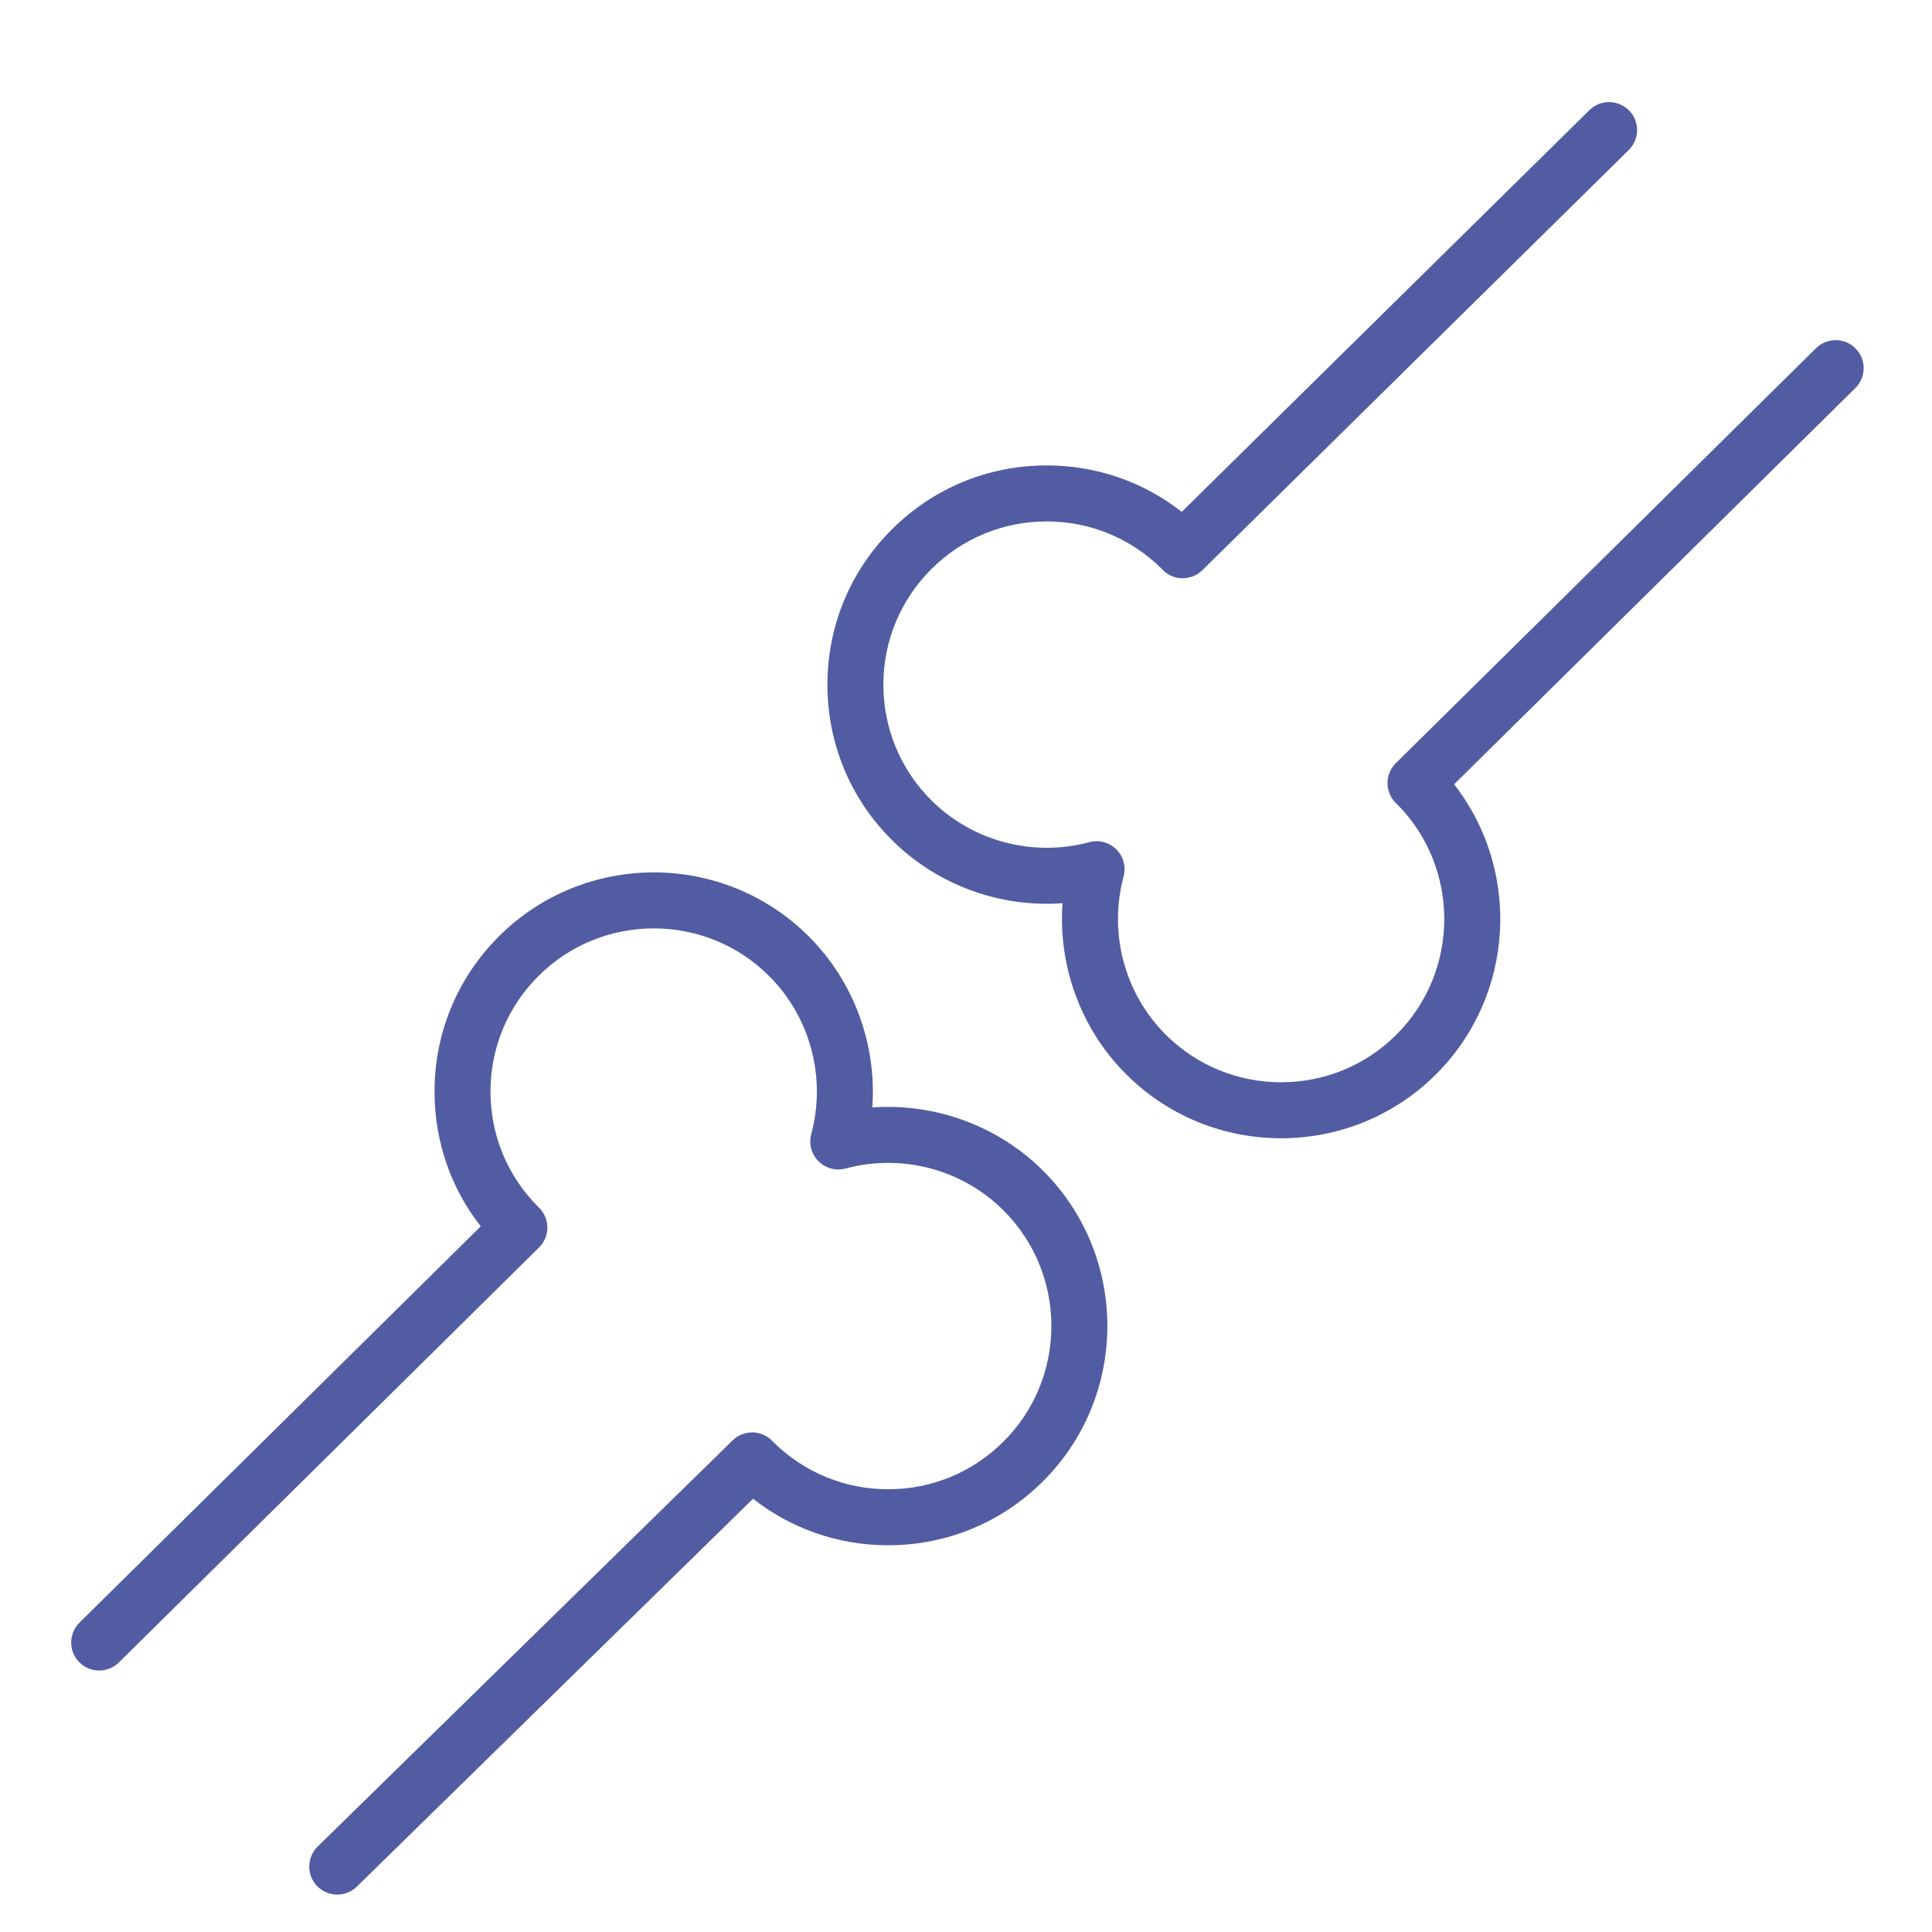
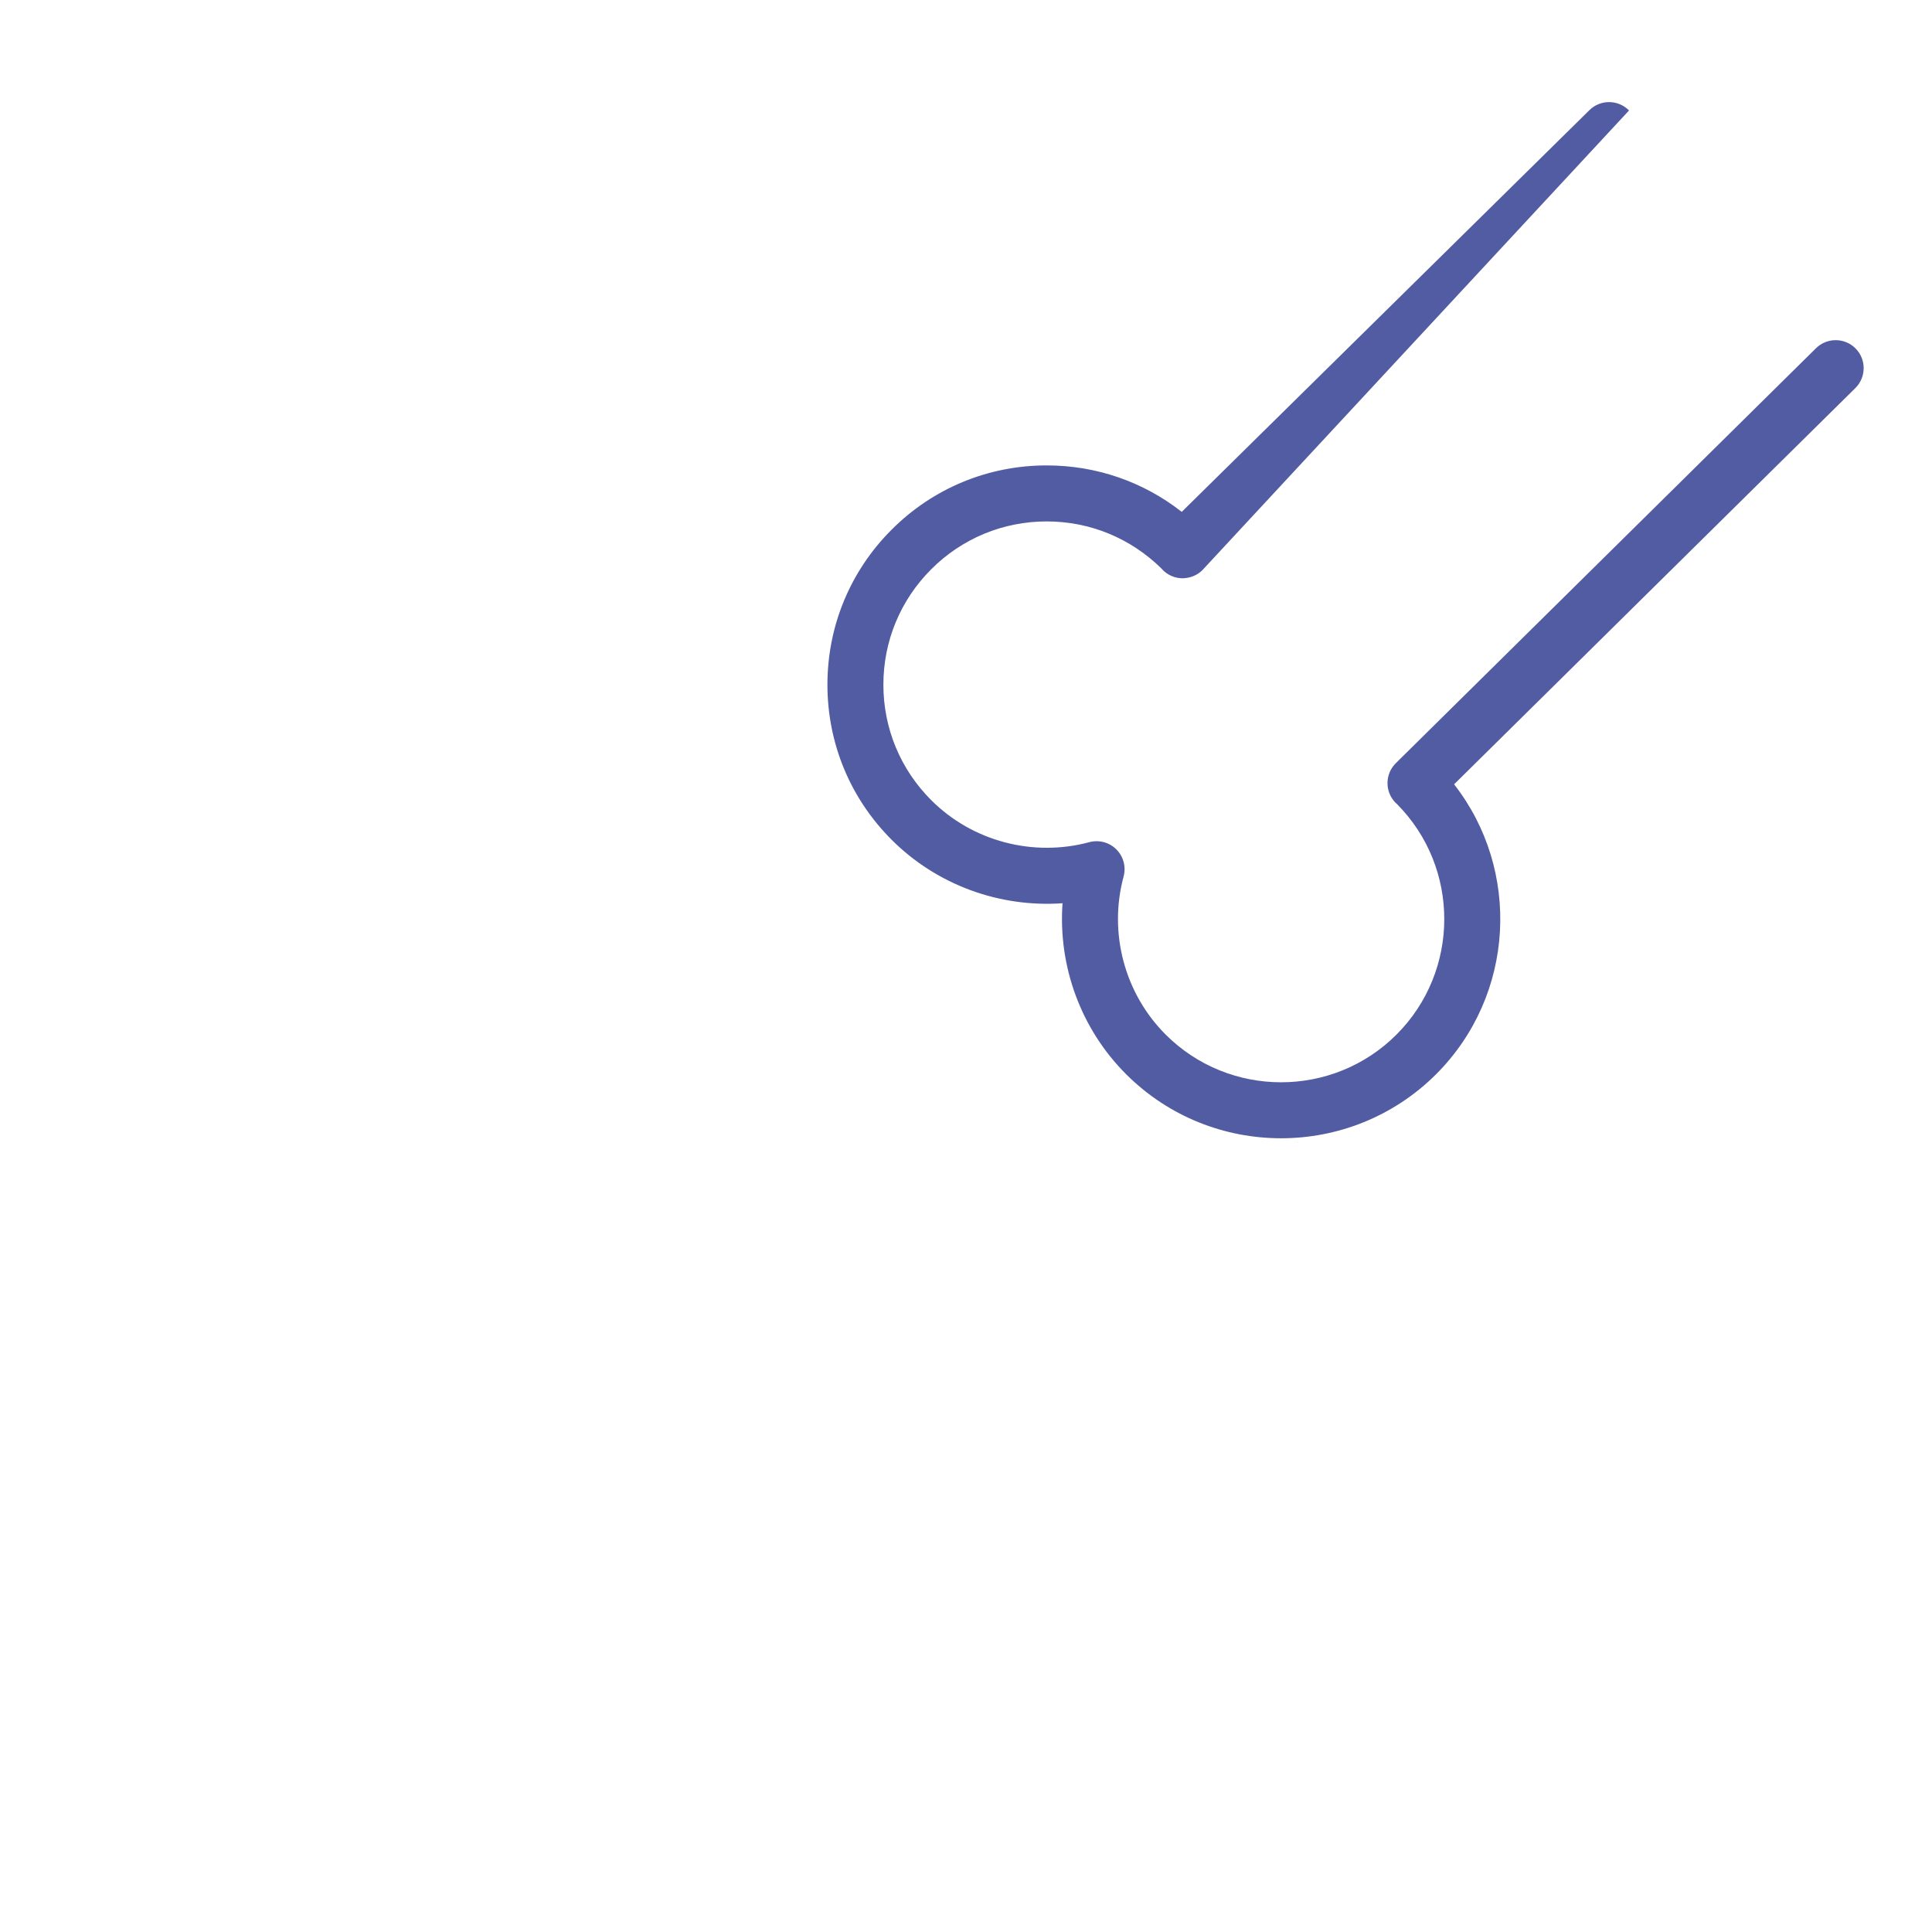
<svg xmlns="http://www.w3.org/2000/svg" width="100%" height="100%" viewBox="0 0 256 256" version="1.1" xml:space="preserve" style="fill-rule:evenodd;clip-rule:evenodd;stroke-linejoin:round;stroke-miterlimit:2;">
  <g transform="matrix(0.928,0,0,0.928,-3327.98,-518.49)">
-     <path d="M3634.34,829.237C3633.3,829.237 3632.27,828.835 3631.48,828.035C3629.94,826.458 3629.97,823.925 3631.54,822.38L3690.79,764.386C3691.57,763.623 3692.64,763.215 3693.72,763.246C3694.81,763.28 3695.83,763.758 3696.56,764.568L3696.62,764.634C3701.04,768.986 3706.84,771.362 3713,771.362C3719.23,771.362 3725.09,768.937 3729.49,764.534C3738.58,755.444 3738.58,740.654 3729.49,731.563C3723.62,725.694 3714.98,723.394 3706.92,725.563C3705.54,725.933 3704.07,725.542 3703.06,724.529C3702.04,723.517 3701.65,722.043 3702.02,720.662C3704.19,712.61 3701.89,703.963 3696.02,698.095C3686.93,689.004 3672.14,689.007 3663.05,698.096C3658.65,702.5 3656.22,708.354 3656.22,714.582C3656.22,720.773 3658.62,726.598 3662.98,730.99L3663.17,731.17C3663.92,731.922 3664.34,732.945 3664.34,734.01C3664.34,735.075 3663.91,736.094 3663.15,736.842L3603.16,796.09C3601.59,797.643 3599.05,797.628 3597.5,796.055C3595.95,794.484 3595.97,791.952 3597.54,790.4L3654.83,733.823C3650.55,728.367 3648.23,721.653 3648.23,714.582C3648.23,706.217 3651.48,698.355 3657.4,692.441C3669.6,680.235 3689.47,680.232 3701.68,692.439C3708.14,698.904 3711.38,707.871 3710.74,716.844C3719.72,716.215 3728.68,719.444 3735.15,725.907C3747.35,738.117 3747.35,757.981 3735.15,770.189C3729.23,776.103 3721.37,779.36 3713,779.36C3705.92,779.36 3699.2,777.024 3693.71,772.719L3637.14,828.096C3636.36,828.857 3635.35,829.237 3634.34,829.237Z" style="fill:rgb(82,92,163);fill-rule:nonzero;" />
-   </g>
+     </g>
  <g transform="matrix(0.928,0,0,0.928,-3327.98,-518.49)">
-     <path d="M3788.3,670.532L3788.32,670.532L3788.3,670.532ZM3769.11,721.246C3761.09,721.247 3753.07,718.195 3746.97,712.092C3740.5,705.626 3737.26,696.659 3737.9,687.687C3728.92,688.324 3719.96,685.086 3713.5,678.624C3707.58,672.709 3704.33,664.846 3704.33,656.483C3704.33,648.119 3707.58,640.256 3713.5,634.343C3719.41,628.43 3727.27,625.173 3735.64,625.172C3742.72,625.172 3749.44,627.504 3754.92,631.806L3813.13,574.446C3814.7,572.896 3817.23,572.916 3818.79,574.488C3820.34,576.061 3820.32,578.594 3818.74,580.144L3757.86,640.138C3757.1,640.885 3756.11,641.271 3755.01,641.288C3753.95,641.277 3752.93,640.842 3752.19,640.08L3752.03,639.9C3747.6,635.545 3741.8,633.17 3735.64,633.17C3729.41,633.17 3723.55,635.596 3719.15,640C3714.75,644.402 3712.32,650.256 3712.32,656.483C3712.32,662.71 3714.75,668.564 3719.15,672.968C3725.02,678.835 3733.67,681.131 3741.72,678.969C3743.11,678.596 3744.58,678.991 3745.59,680.003C3746.6,681.014 3746.99,682.489 3746.62,683.87C3744.45,691.919 3746.75,700.565 3752.62,706.436C3761.71,715.522 3776.5,715.527 3785.59,706.437C3794.65,697.371 3794.68,682.637 3785.67,673.542C3785.57,673.457 3785.47,673.364 3785.4,673.291C3783.9,671.712 3783.94,669.219 3785.49,667.688L3845.48,608.442C3847.05,606.89 3849.59,606.904 3851.14,608.477C3852.69,610.048 3852.67,612.581 3851.1,614.132L3793.81,670.707C3803.38,682.952 3802.54,700.798 3791.25,712.093C3785.14,718.195 3777.12,721.246 3769.11,721.246Z" style="fill:rgb(82,92,163);fill-rule:nonzero;" />
+     <path d="M3788.3,670.532L3788.32,670.532L3788.3,670.532ZM3769.11,721.246C3761.09,721.247 3753.07,718.195 3746.97,712.092C3740.5,705.626 3737.26,696.659 3737.9,687.687C3728.92,688.324 3719.96,685.086 3713.5,678.624C3707.58,672.709 3704.33,664.846 3704.33,656.483C3704.33,648.119 3707.58,640.256 3713.5,634.343C3719.41,628.43 3727.27,625.173 3735.64,625.172C3742.72,625.172 3749.44,627.504 3754.92,631.806L3813.13,574.446C3814.7,572.896 3817.23,572.916 3818.79,574.488L3757.86,640.138C3757.1,640.885 3756.11,641.271 3755.01,641.288C3753.95,641.277 3752.93,640.842 3752.19,640.08L3752.03,639.9C3747.6,635.545 3741.8,633.17 3735.64,633.17C3729.41,633.17 3723.55,635.596 3719.15,640C3714.75,644.402 3712.32,650.256 3712.32,656.483C3712.32,662.71 3714.75,668.564 3719.15,672.968C3725.02,678.835 3733.67,681.131 3741.72,678.969C3743.11,678.596 3744.58,678.991 3745.59,680.003C3746.6,681.014 3746.99,682.489 3746.62,683.87C3744.45,691.919 3746.75,700.565 3752.62,706.436C3761.71,715.522 3776.5,715.527 3785.59,706.437C3794.65,697.371 3794.68,682.637 3785.67,673.542C3785.57,673.457 3785.47,673.364 3785.4,673.291C3783.9,671.712 3783.94,669.219 3785.49,667.688L3845.48,608.442C3847.05,606.89 3849.59,606.904 3851.14,608.477C3852.69,610.048 3852.67,612.581 3851.1,614.132L3793.81,670.707C3803.38,682.952 3802.54,700.798 3791.25,712.093C3785.14,718.195 3777.12,721.246 3769.11,721.246Z" style="fill:rgb(82,92,163);fill-rule:nonzero;" />
  </g>
</svg>